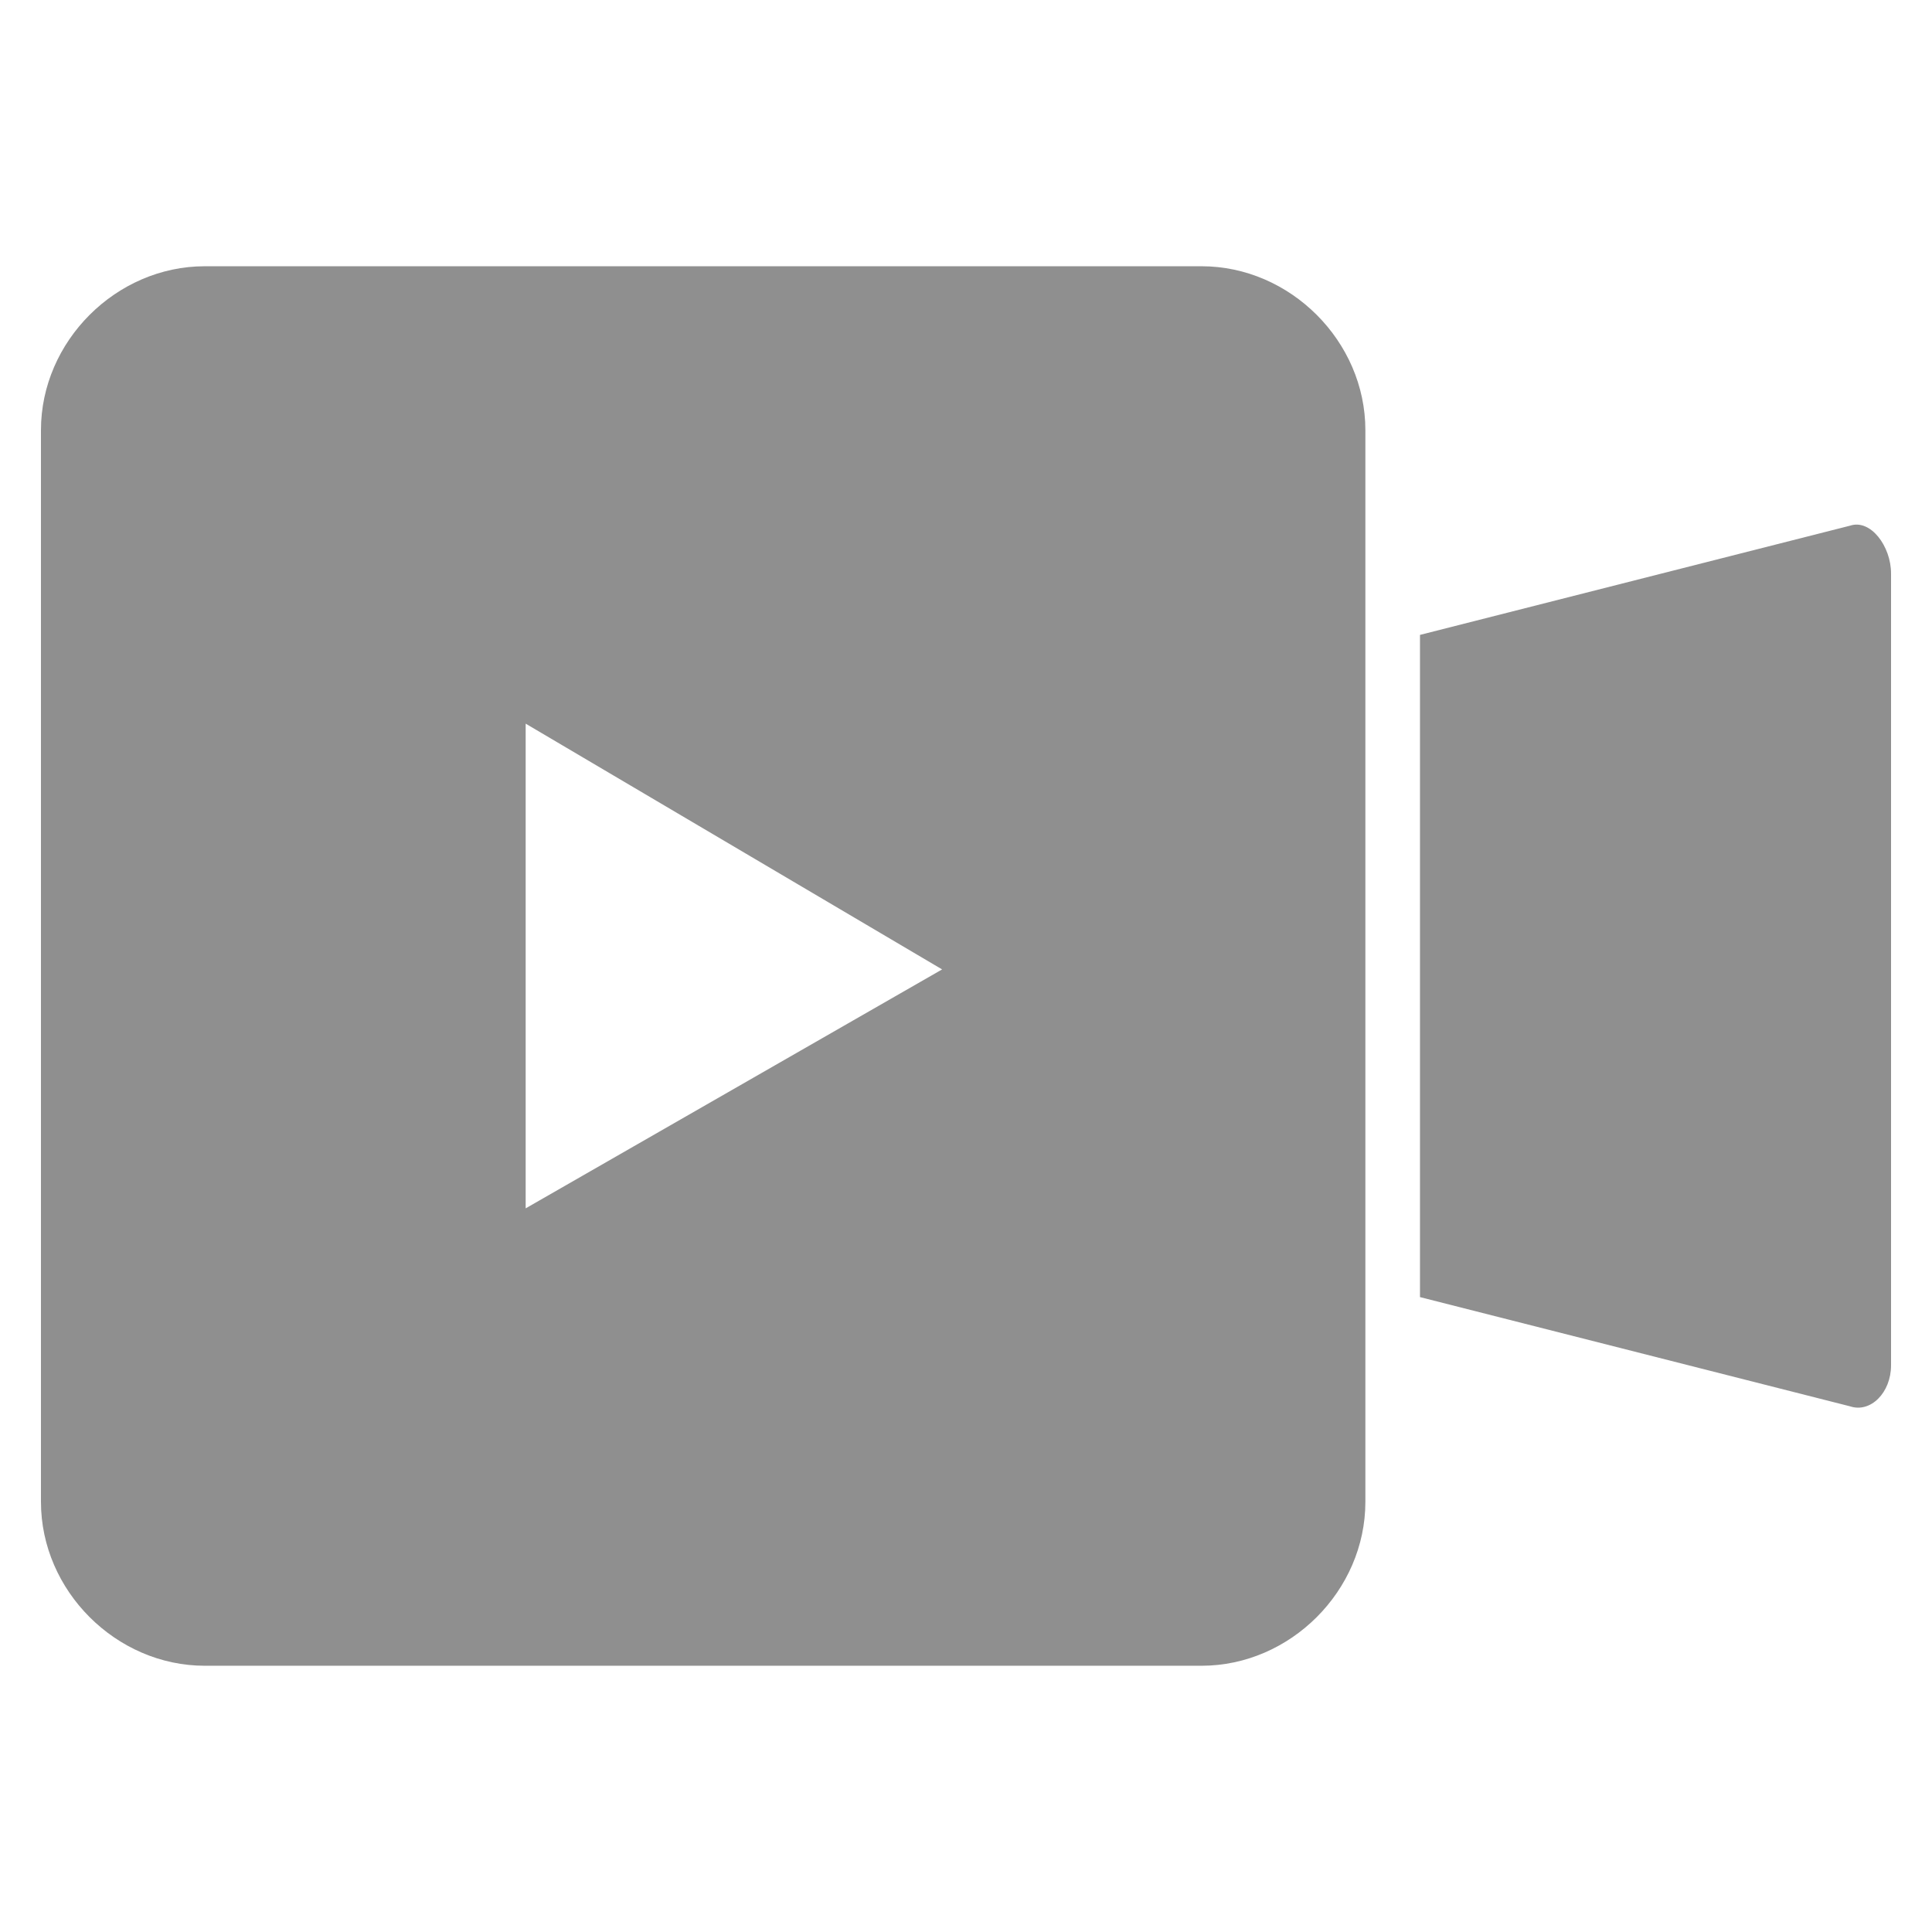
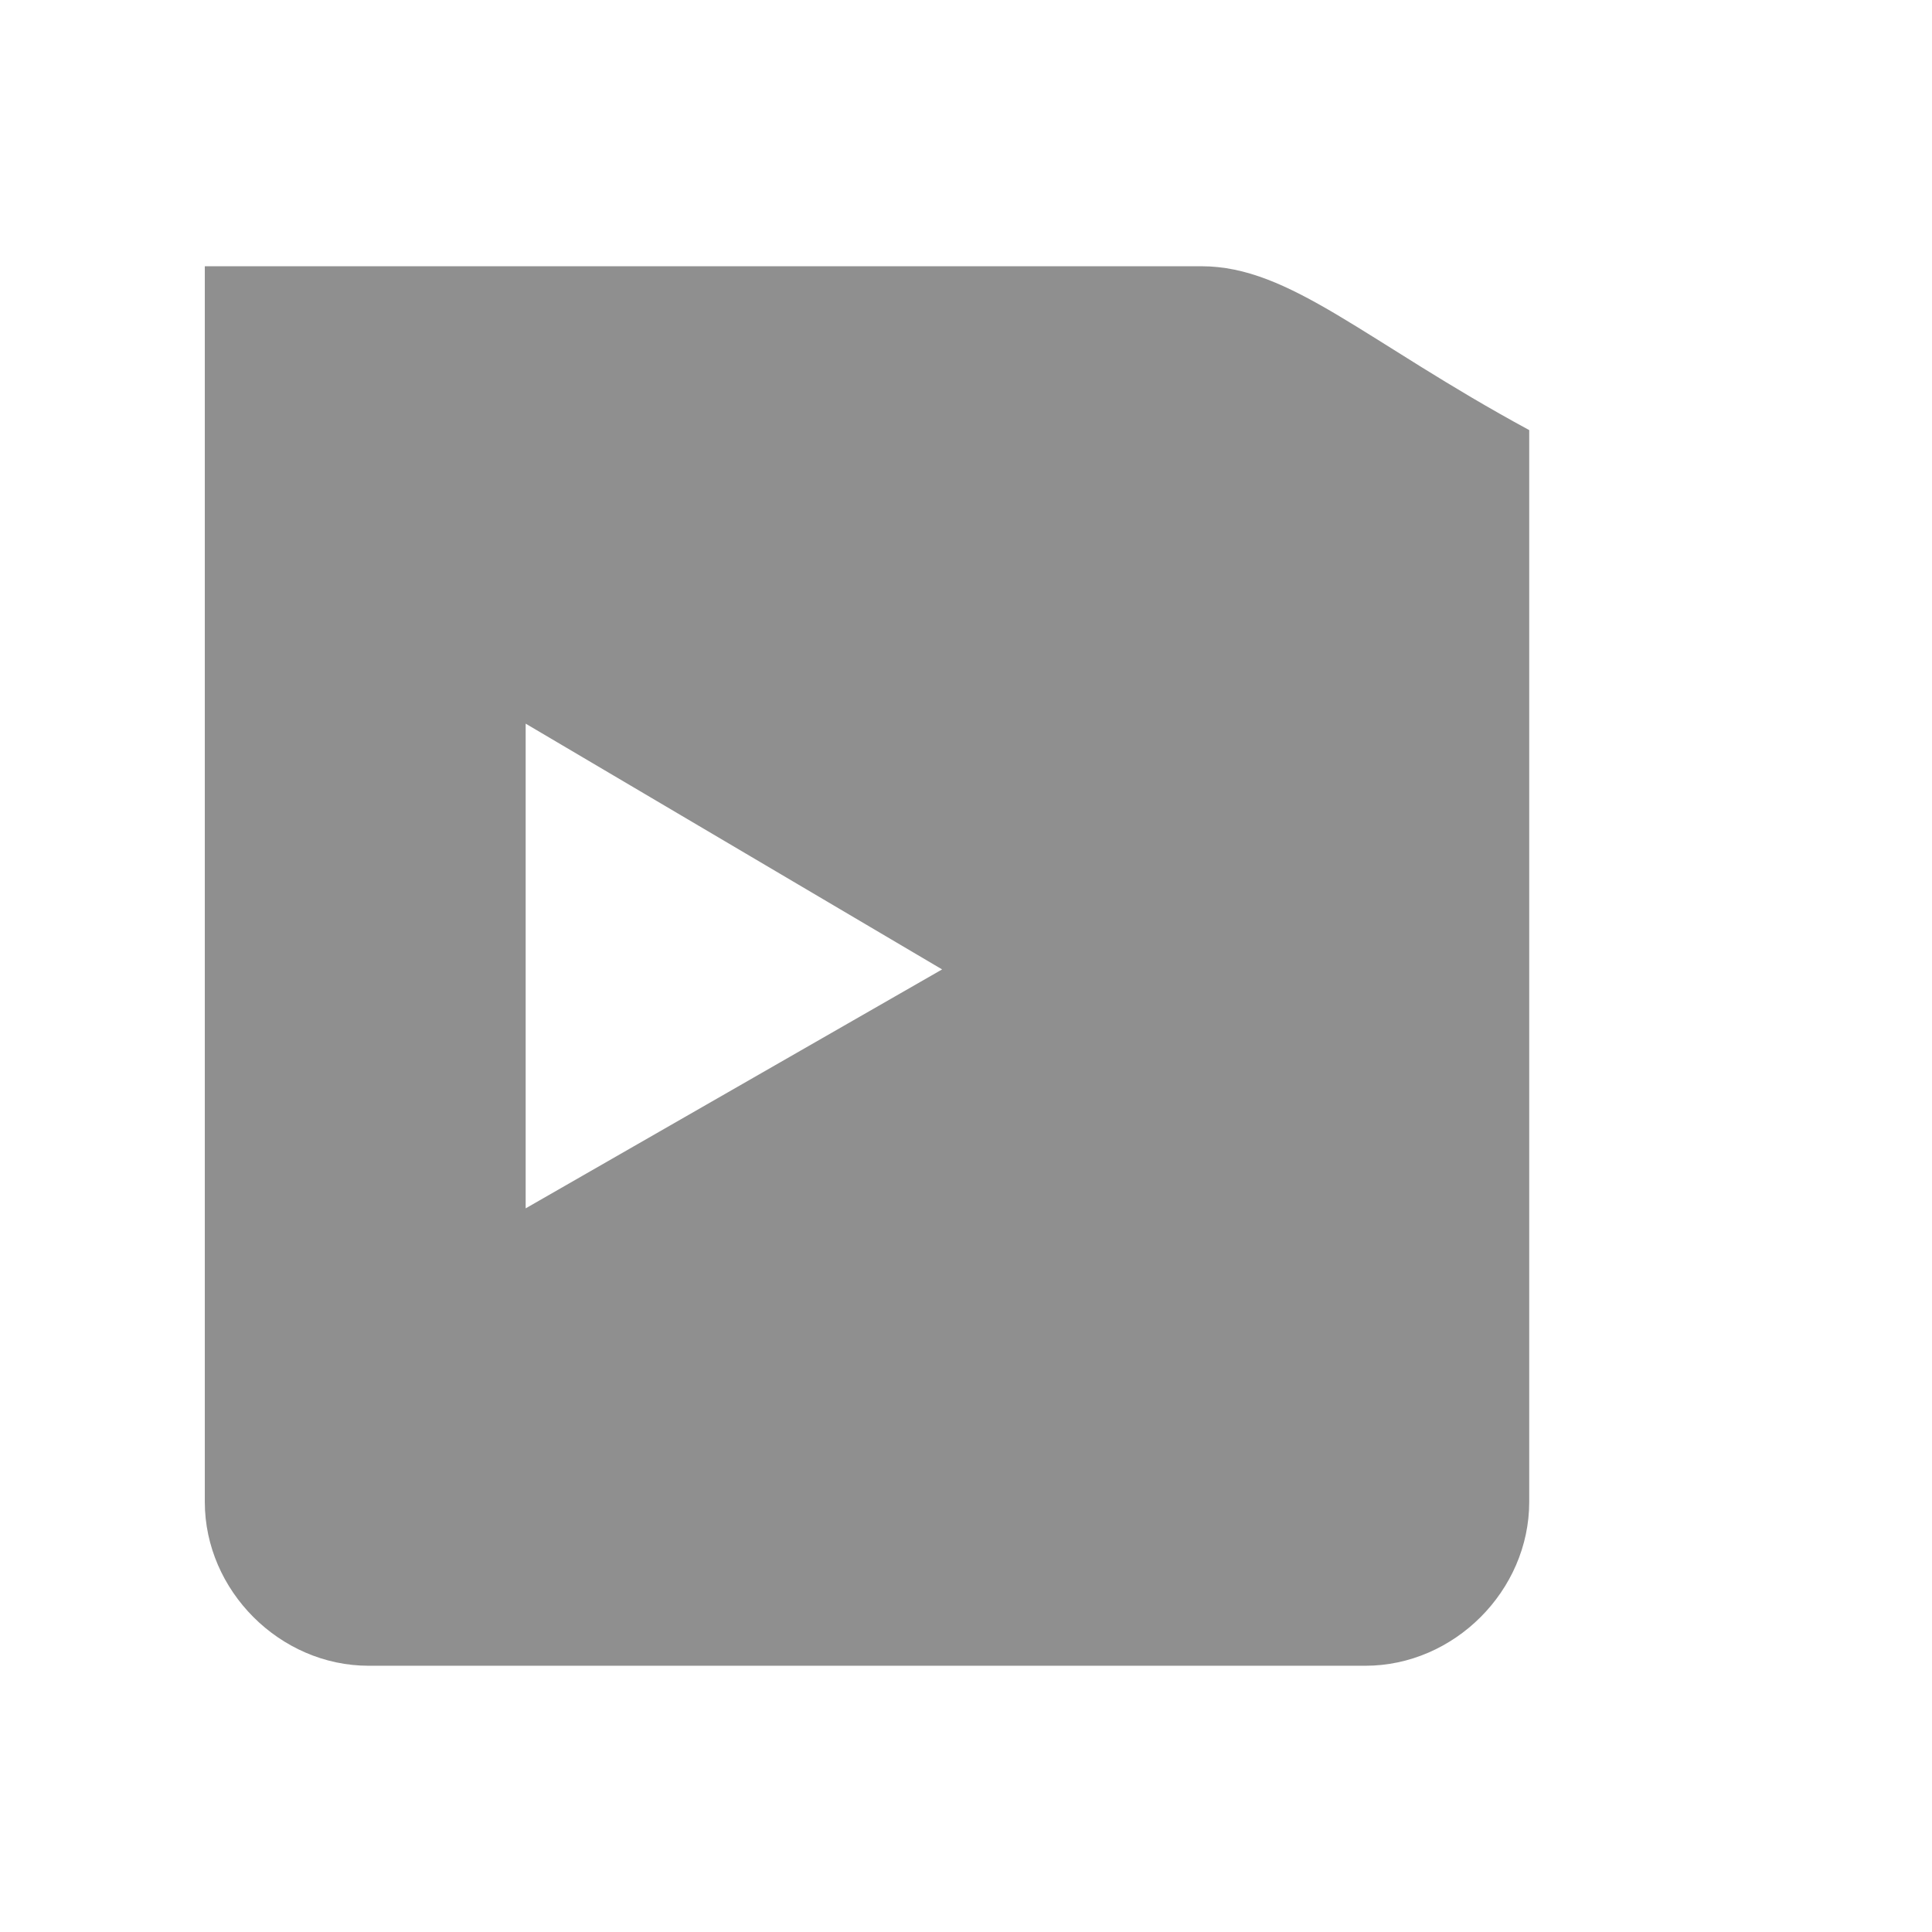
<svg xmlns="http://www.w3.org/2000/svg" version="1.1" id="Layer_1" x="0px" y="0px" viewBox="0 0 28.3 28.3" style="enable-background:new 0 0 28.3 28.3;" xml:space="preserve">
  <style type="text/css">
	.st0{fill:#8F8F8F;}
</style>
-   <path class="st0" d="M27.1,7.7l-6.3,1.6V19l6.3,1.6c0.3,0.1,0.6-0.2,0.6-0.6V8.4C27.7,8,27.4,7.6,27.1,7.7z" />
-   <path class="st0" d="M17.6,3.9H3C1.7,3.9,0.6,5,0.6,6.3V22c0,1.3,1.1,2.4,2.4,2.4h14.6c1.3,0,2.4-1.1,2.4-2.4V6.3  C20,5,18.9,3.9,17.6,3.9z M7.7,17.7v-7.1l6.1,3.6L7.7,17.7z" />
+   <path class="st0" d="M17.6,3.9H3V22c0,1.3,1.1,2.4,2.4,2.4h14.6c1.3,0,2.4-1.1,2.4-2.4V6.3  C20,5,18.9,3.9,17.6,3.9z M7.7,17.7v-7.1l6.1,3.6L7.7,17.7z" />
</svg>